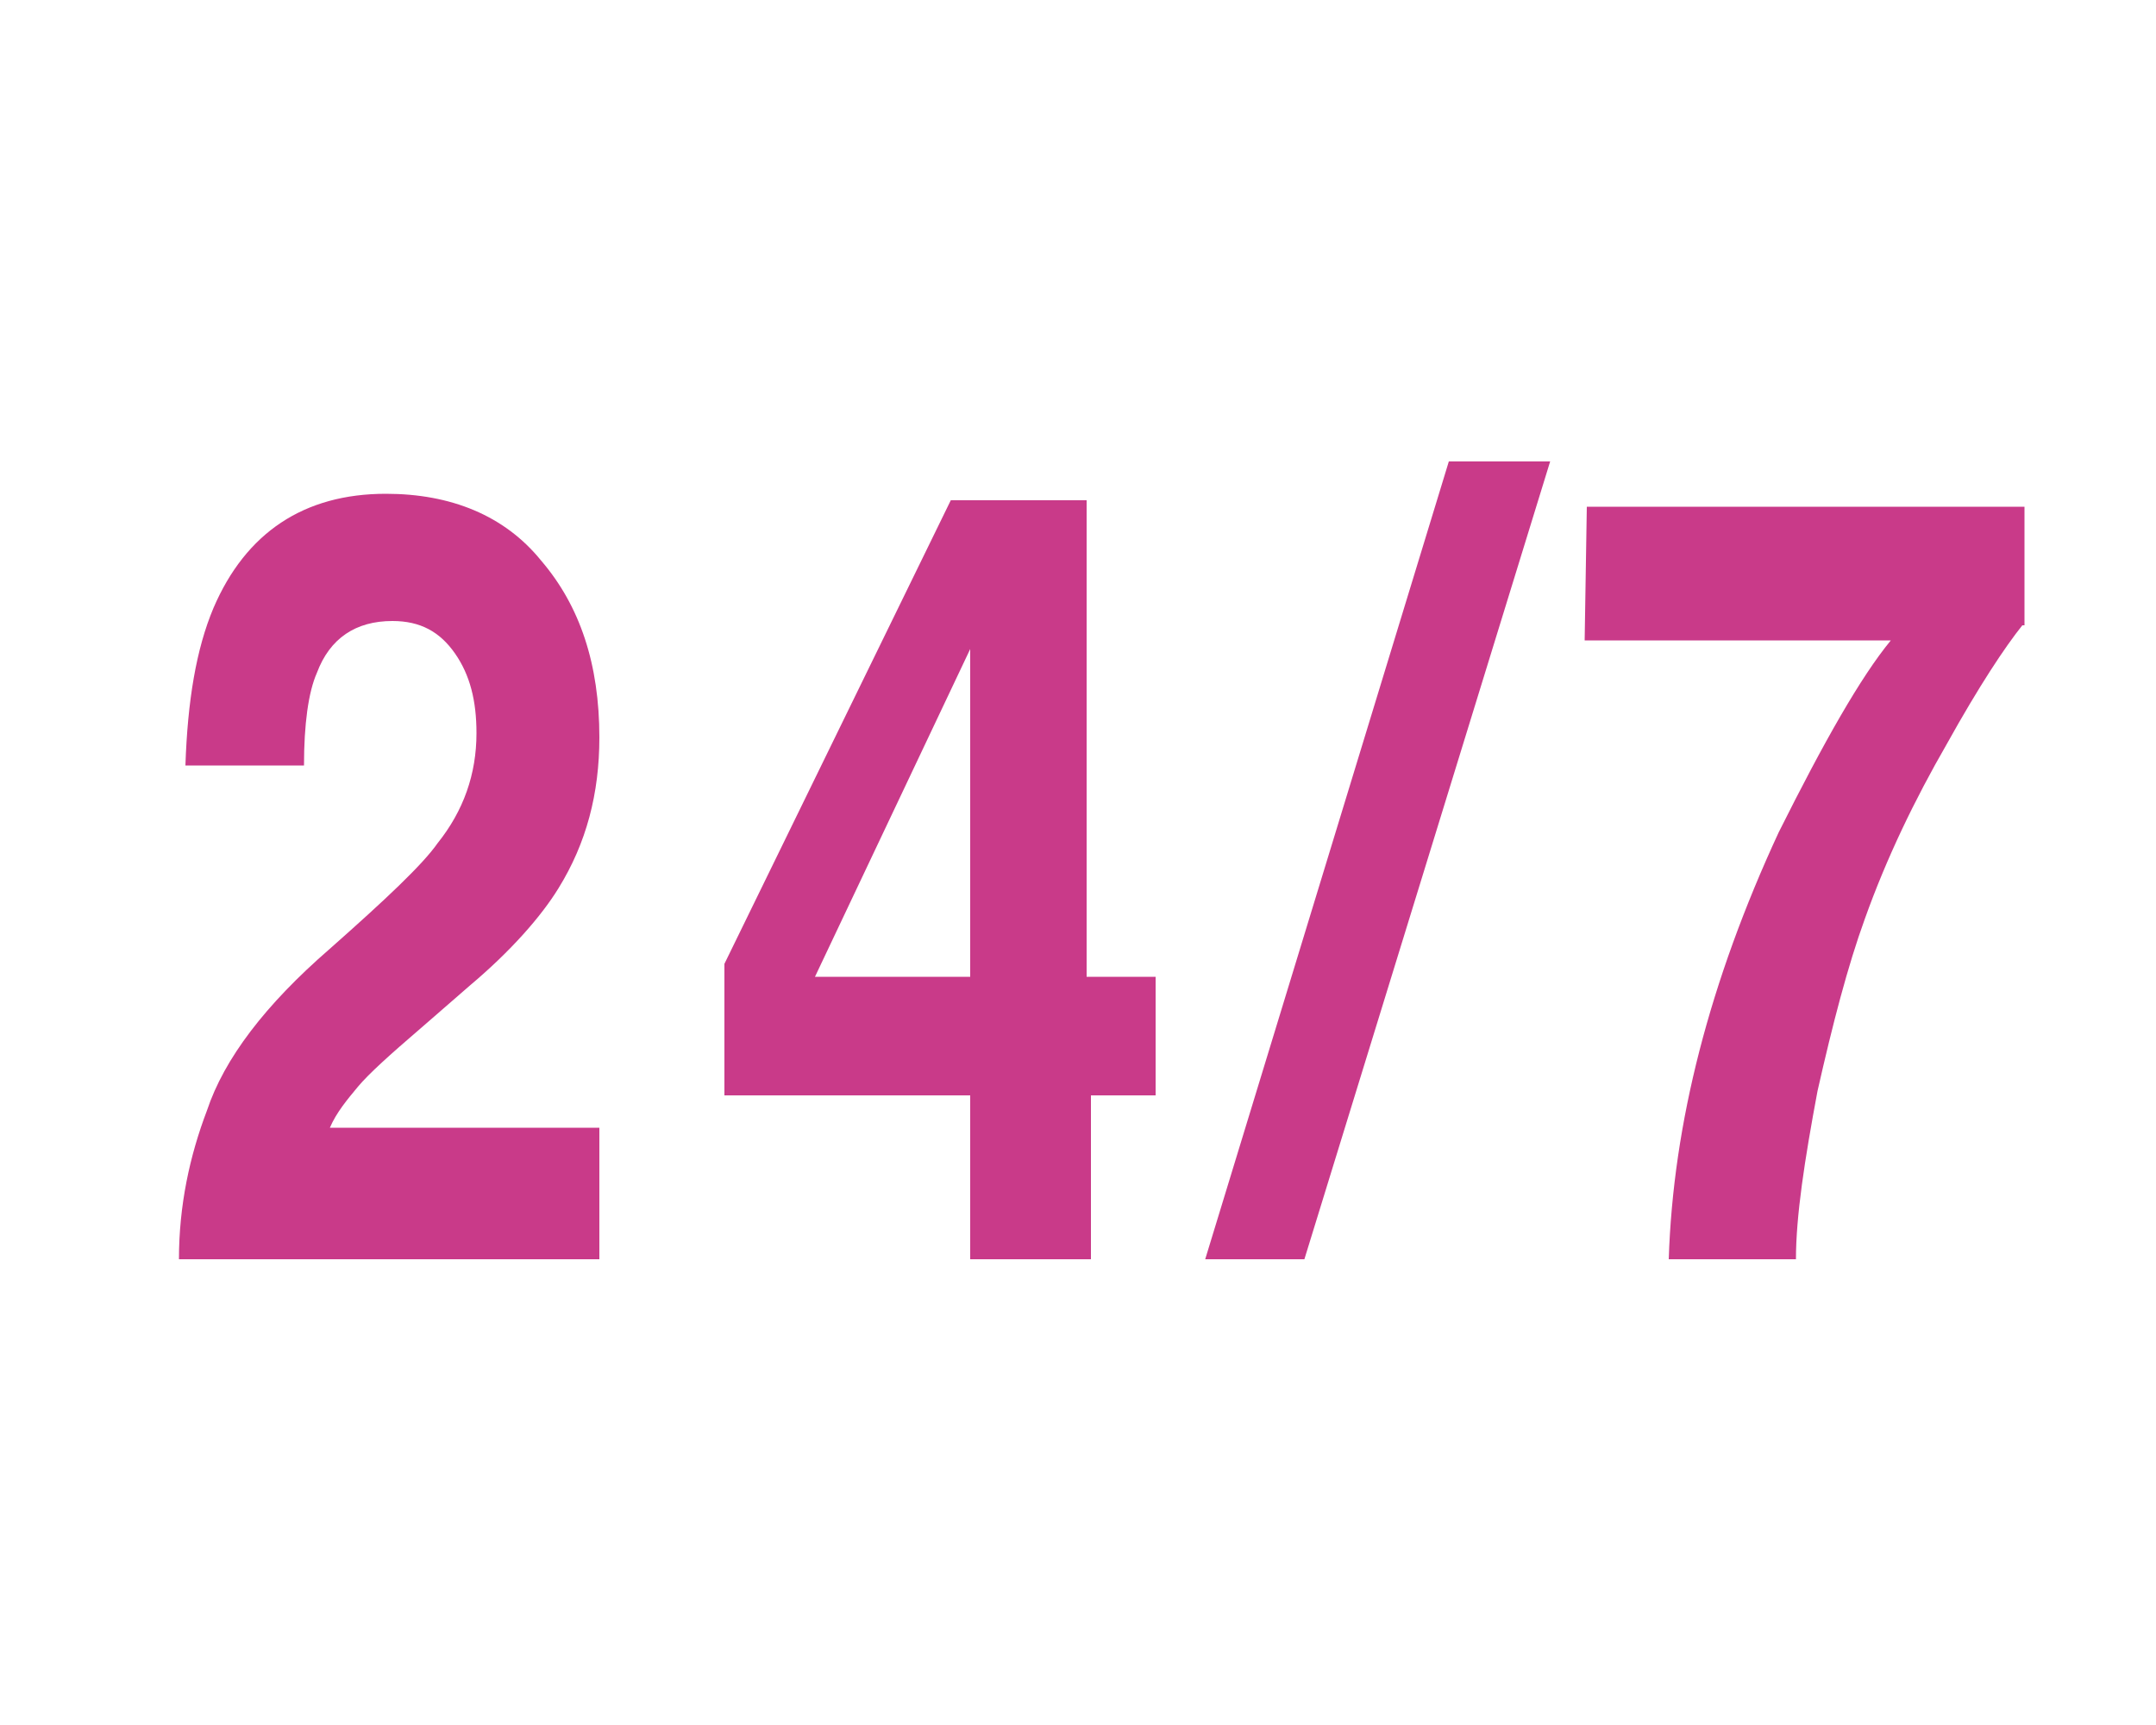
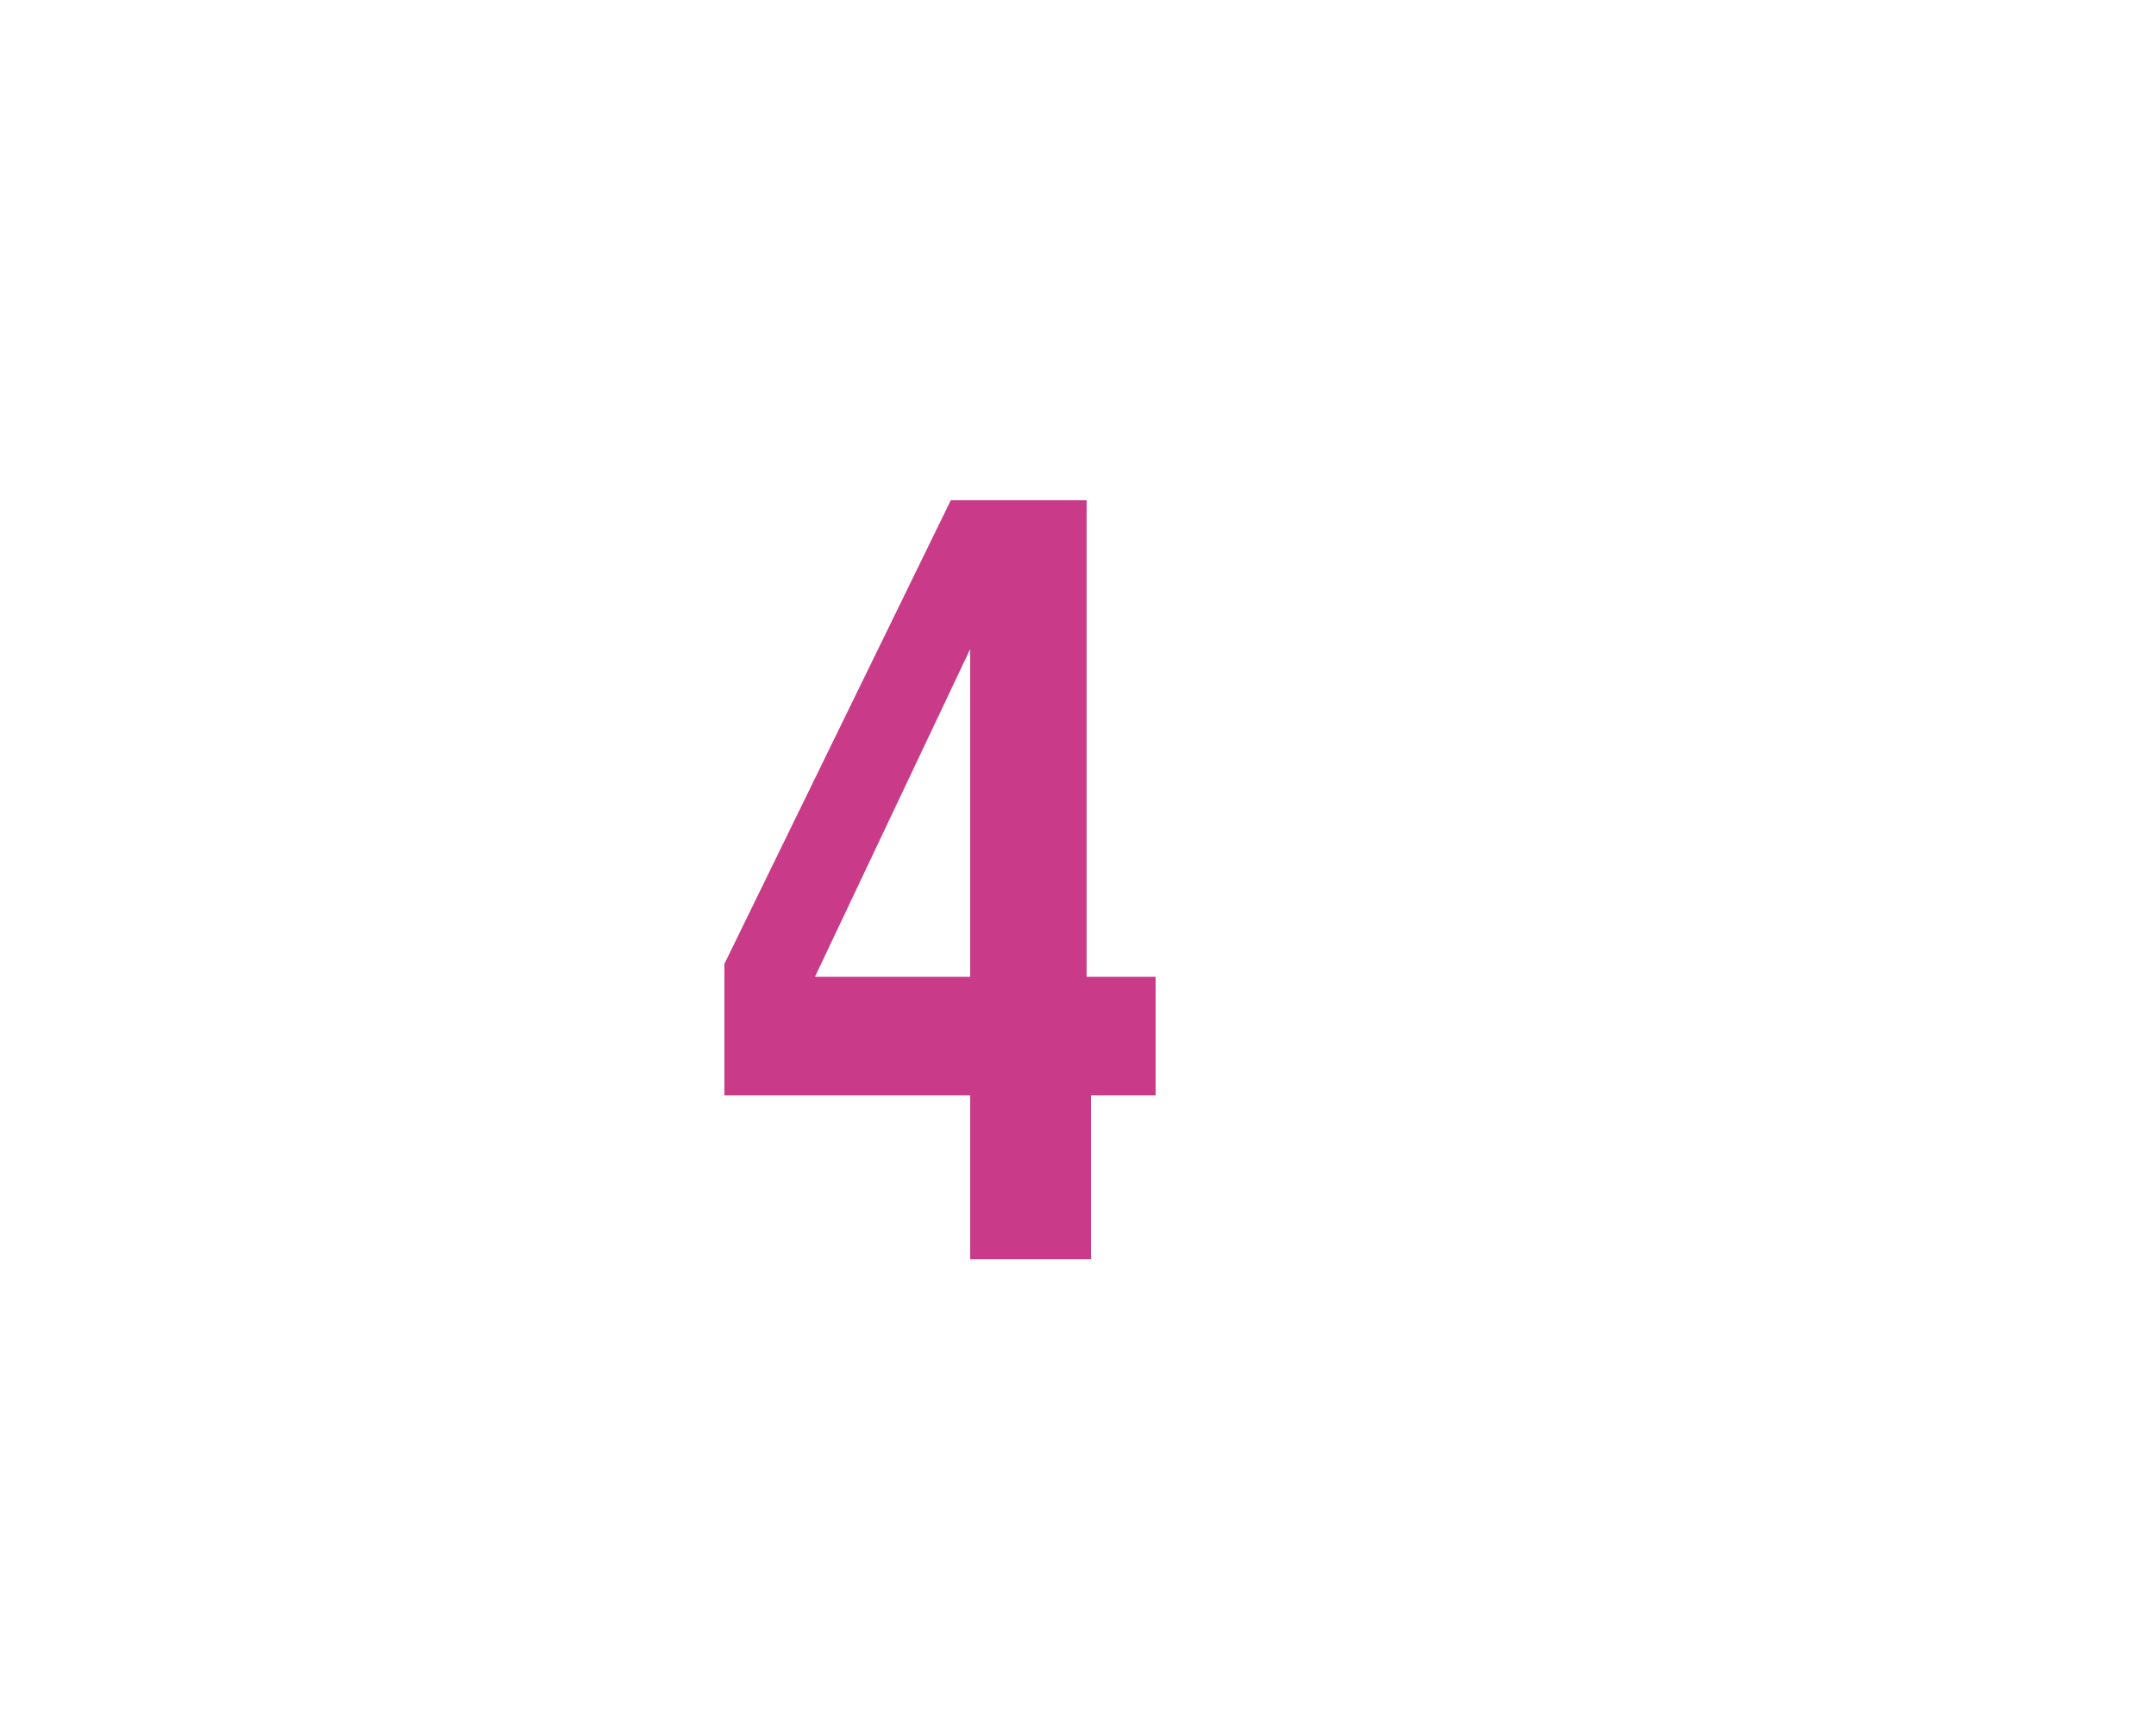
<svg xmlns="http://www.w3.org/2000/svg" version="1.1" id="Layer_1" x="0px" y="0px" viewBox="0 0 100 80" style="enable-background:new 0 0 100 80;" xml:space="preserve">
  <style type="text/css">
	.st0{fill:#C93A89;}
</style>
  <g>
-     <path class="st0" d="M9.6,51.5c0.8-2.4,2.7-4.9,5.7-7.5c2.6-2.3,4.3-3.9,5-4.9c1.2-1.5,1.8-3.2,1.8-5.1c0-1.5-0.3-2.7-1-3.7   c-0.7-1-1.6-1.5-2.9-1.5c-1.7,0-2.9,0.8-3.5,2.4c-0.4,0.9-0.6,2.4-0.6,4.3H8.6c0.1-3,0.5-5.4,1.3-7.3c1.5-3.5,4.2-5.3,8-5.3   c3,0,5.5,1,7.2,3.1c1.8,2.1,2.7,4.8,2.7,8.2c0,2.6-0.6,4.9-1.9,7c-0.8,1.3-2.2,2.9-4.1,4.5l-2.3,2c-1.4,1.2-2.4,2.1-2.9,2.7   s-1,1.2-1.3,1.9h12.5v6.1H8.3C8.3,55.9,8.8,53.6,9.6,51.5z" />
    <path class="st0" d="M53.8,50.8h-3.2v7.6H45v-7.6H33.6v-6.1l10.5-21.5h6.3v22.1h3.2V50.8z M45,45.4V30.1l-7.2,15.2H45z" />
-     <path class="st0" d="M67.2,21.4h4.7l-11.4,37h-4.6L67.2,21.4z" />
-     <path class="st0" d="M93.8,29c-0.8,1-2,2.8-3.5,5.5c-1.5,2.6-2.8,5.3-3.8,8.1c-0.8,2.2-1.5,4.9-2.2,8c-0.6,3.2-1,5.8-1,7.8h-5.9   c0.2-6.3,1.9-12.9,5.1-19.8c2.1-4.2,3.8-7.2,5.2-8.9H73.5l0.1-6.2h20.3V29z" />
  </g>
</svg>